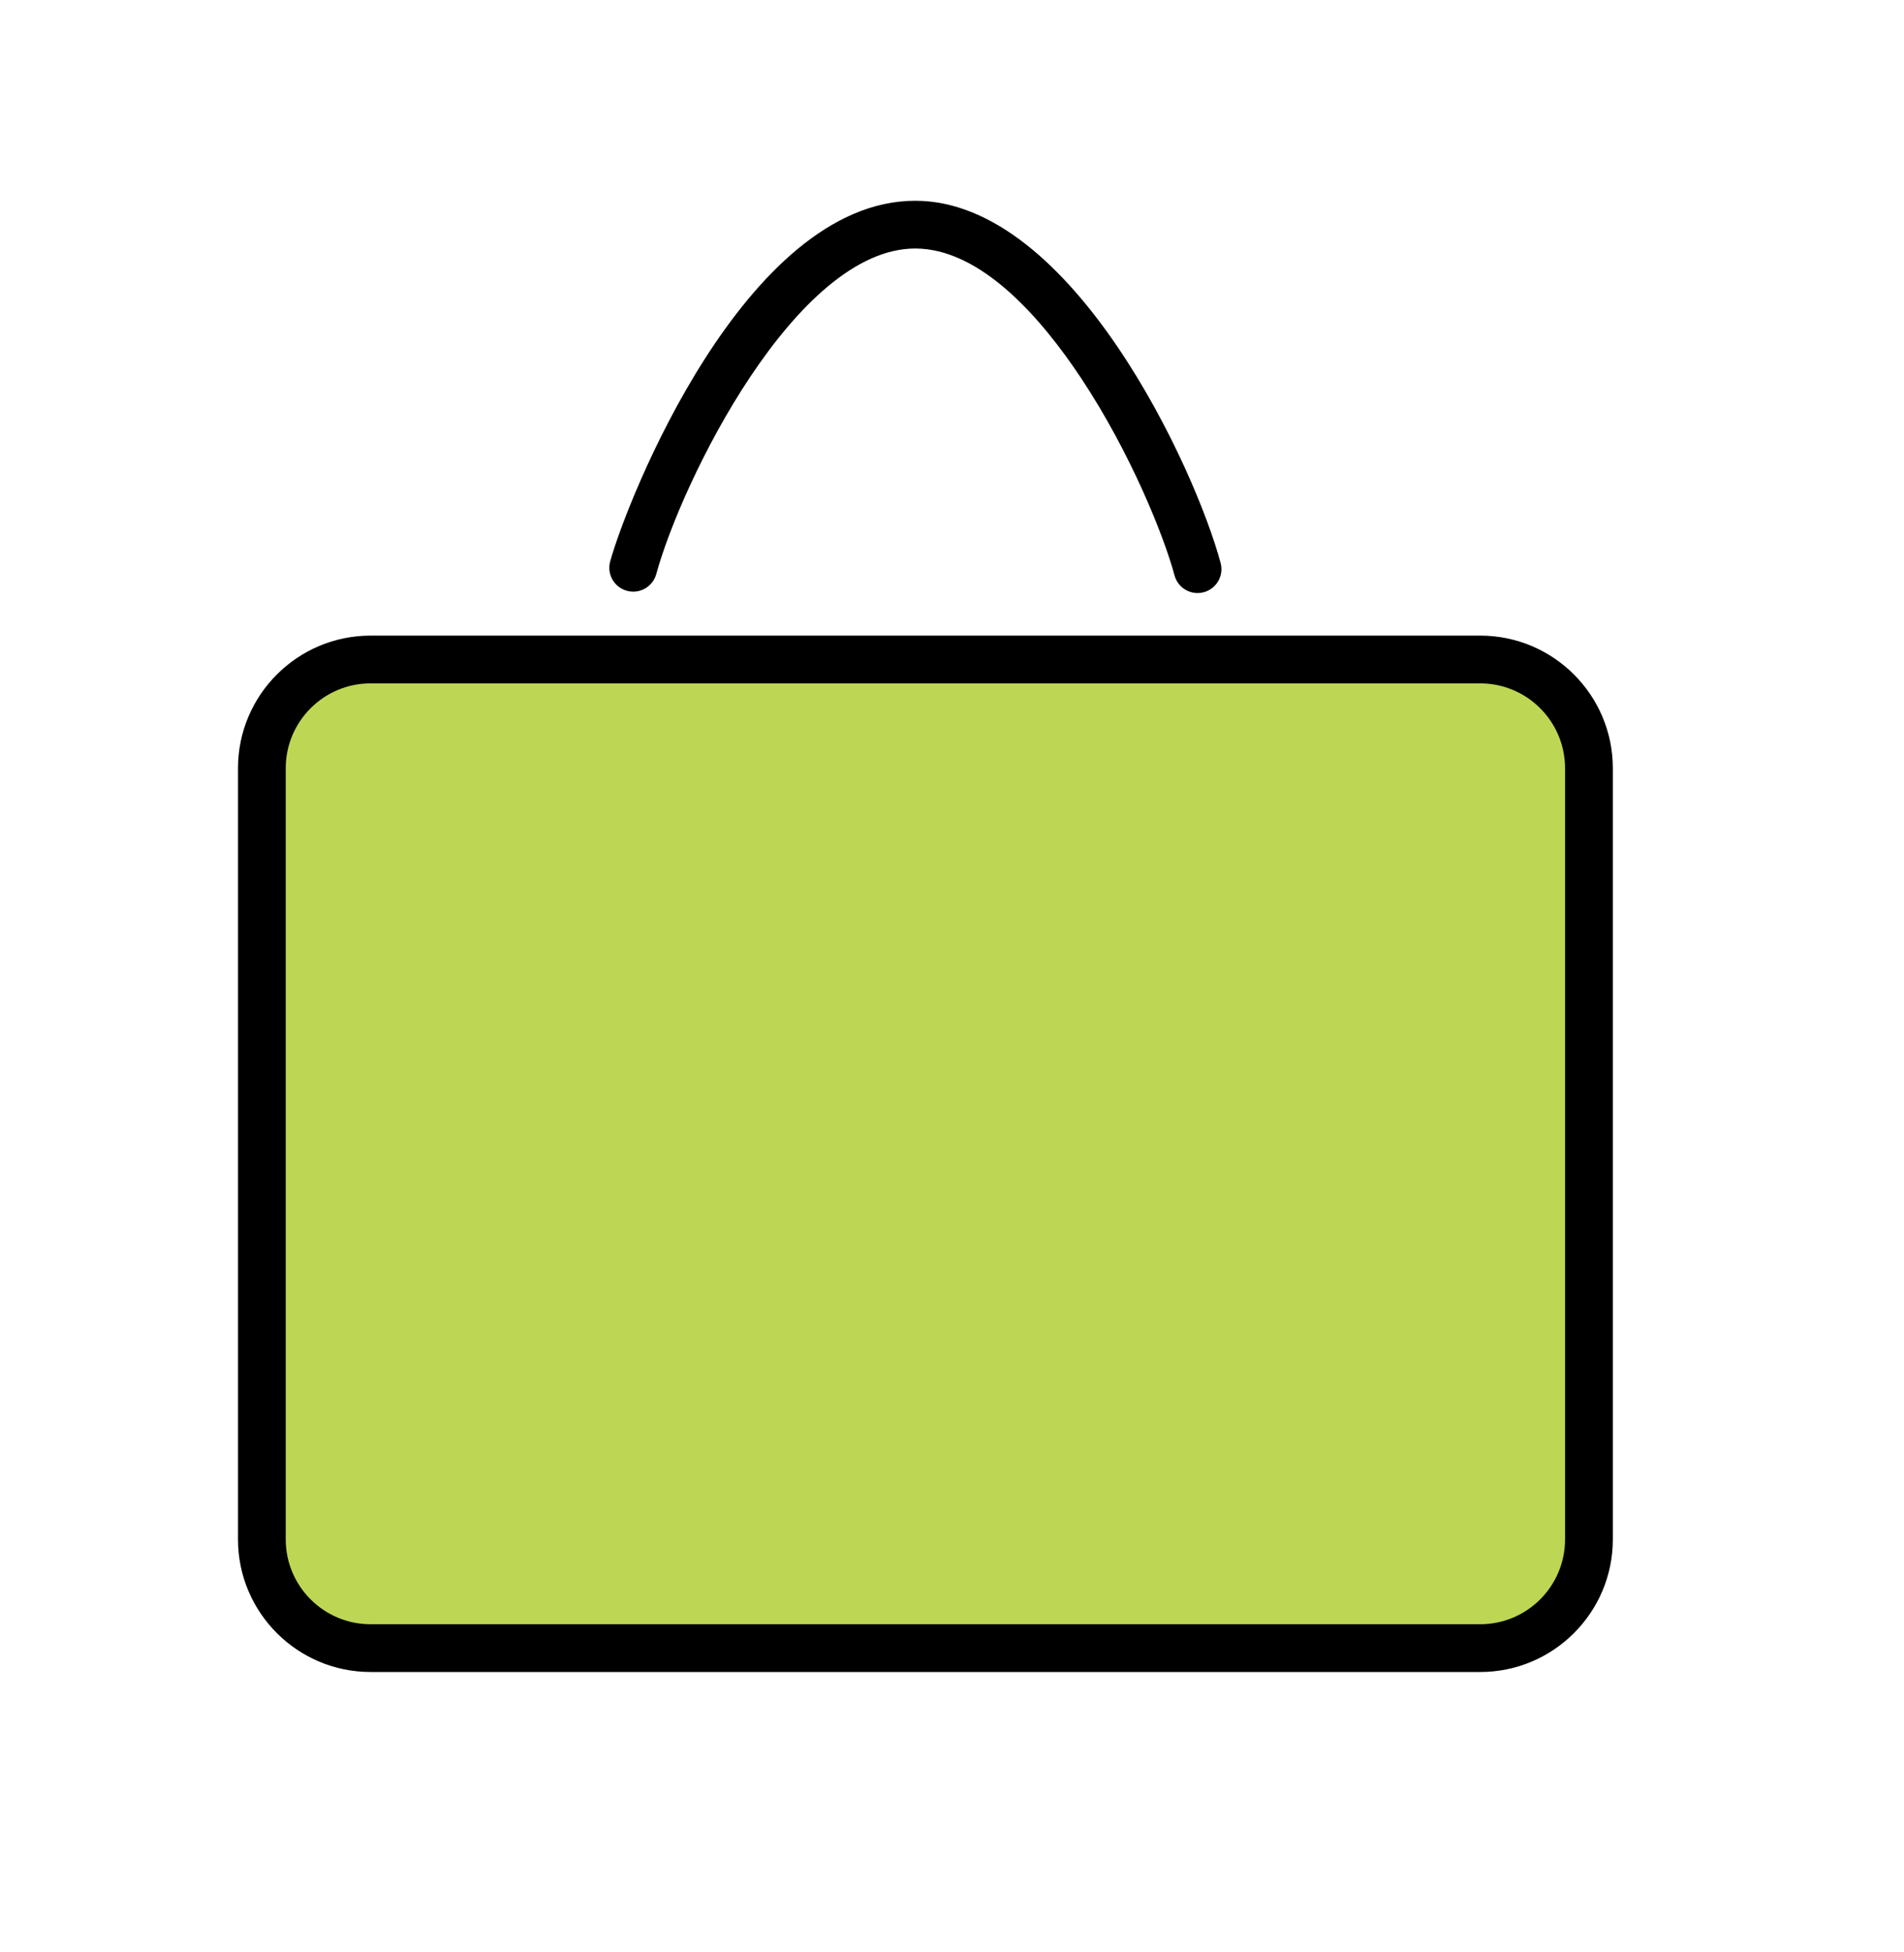
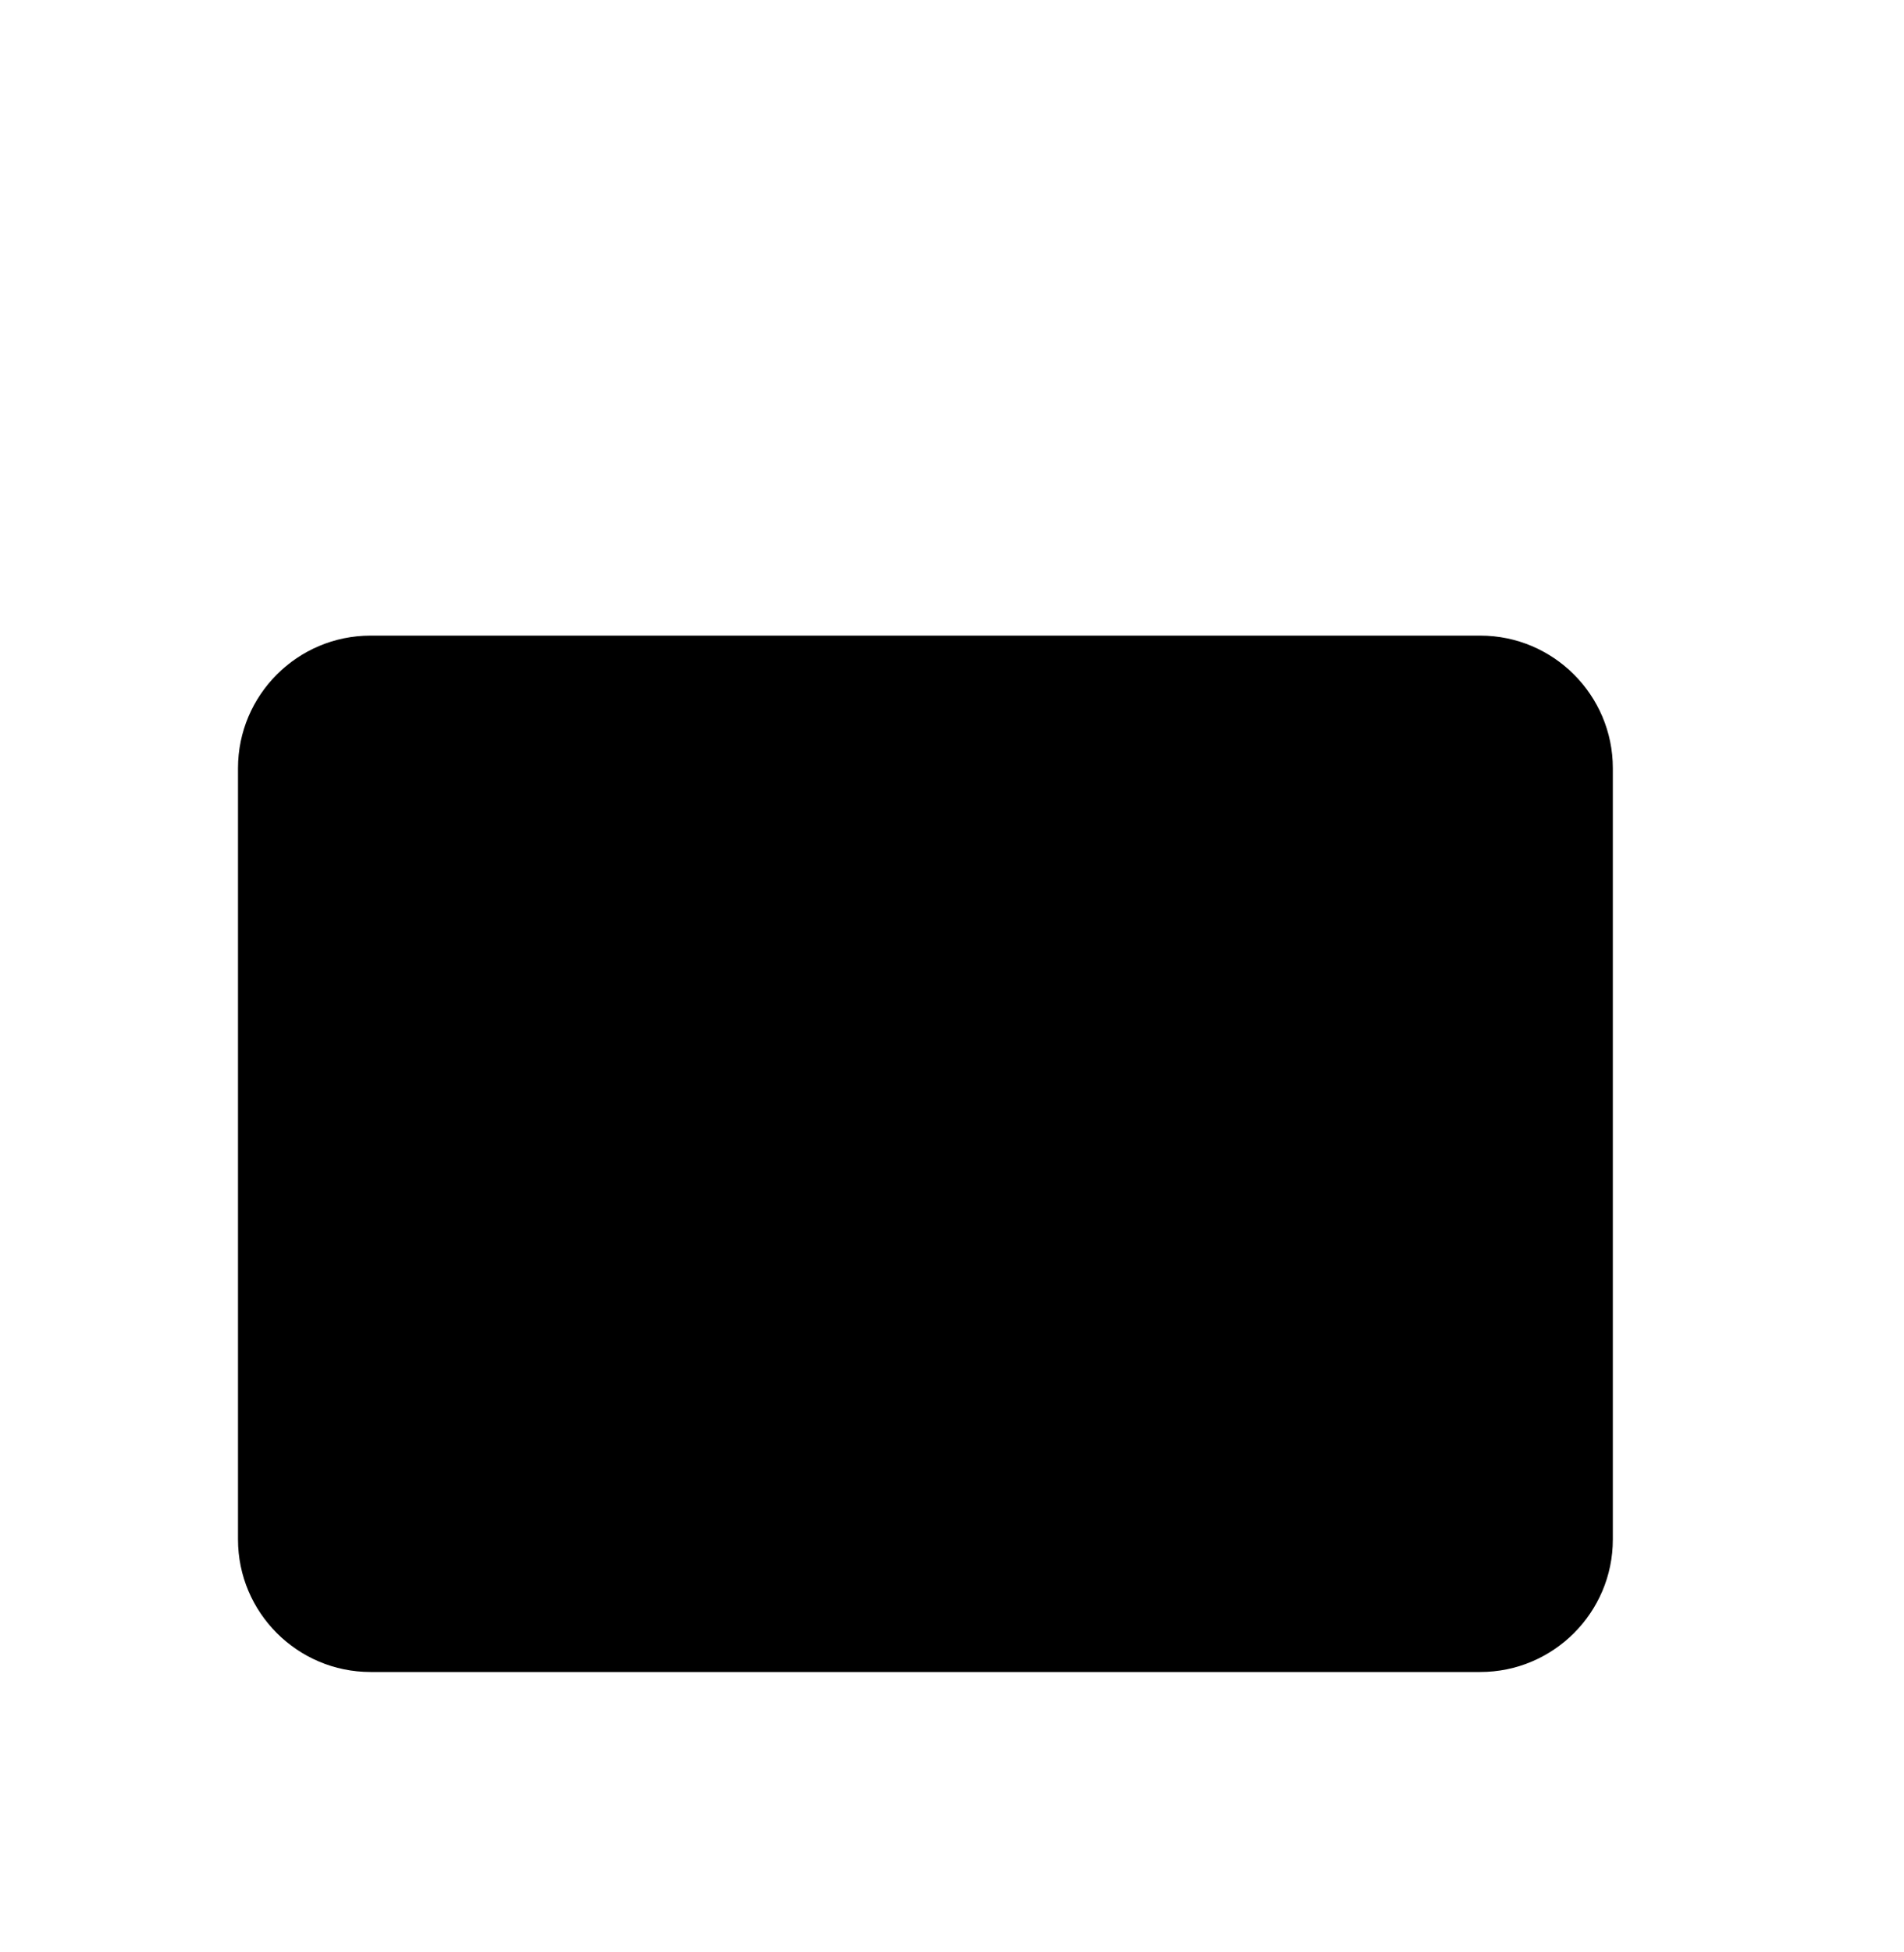
<svg xmlns="http://www.w3.org/2000/svg" width="40" height="41" viewBox="0 0 40 41" fill="none">
-   <path fill-rule="evenodd" clip-rule="evenodd" d="M31.098 35.112H7.785C6.249 35.112 5 33.863 5 32.328V16.132C5 14.597 6.249 13.348 7.785 13.348H31.098C32.633 13.348 33.883 14.597 33.883 16.132V32.328C33.883 33.863 32.633 35.112 31.098 35.112V35.112Z" fill="black" />
-   <path fill-rule="evenodd" clip-rule="evenodd" d="M7.784 14.351C6.802 14.351 6.003 15.15 6.003 16.132V32.328C6.003 33.31 6.802 34.109 7.784 34.109H31.097C32.08 34.109 32.879 33.31 32.879 32.328V16.132C32.879 15.15 32.08 14.351 31.097 14.351H7.784Z" fill="#BDD755" />
-   <path fill-rule="evenodd" clip-rule="evenodd" d="M25.159 12.454C24.936 12.454 24.735 12.306 24.674 12.081C24.462 11.287 23.765 9.528 22.713 7.942C21.89 6.7 20.617 5.219 19.227 5.219C16.718 5.219 14.319 10.11 13.787 12.056C13.713 12.323 13.438 12.48 13.171 12.407C12.903 12.334 12.745 12.058 12.819 11.79C13.159 10.545 15.645 4.216 19.227 4.216C22.535 4.216 25.123 9.873 25.643 11.823C25.715 12.091 25.555 12.366 25.288 12.437C25.244 12.449 25.201 12.454 25.159 12.454" fill="black" />
+   <path fill-rule="evenodd" clip-rule="evenodd" d="M31.098 35.112H7.785C6.249 35.112 5 33.863 5 32.328V16.132C5 14.597 6.249 13.348 7.785 13.348H31.098C32.633 13.348 33.883 14.597 33.883 16.132V32.328C33.883 33.863 32.633 35.112 31.098 35.112V35.112" fill="black" />
</svg>